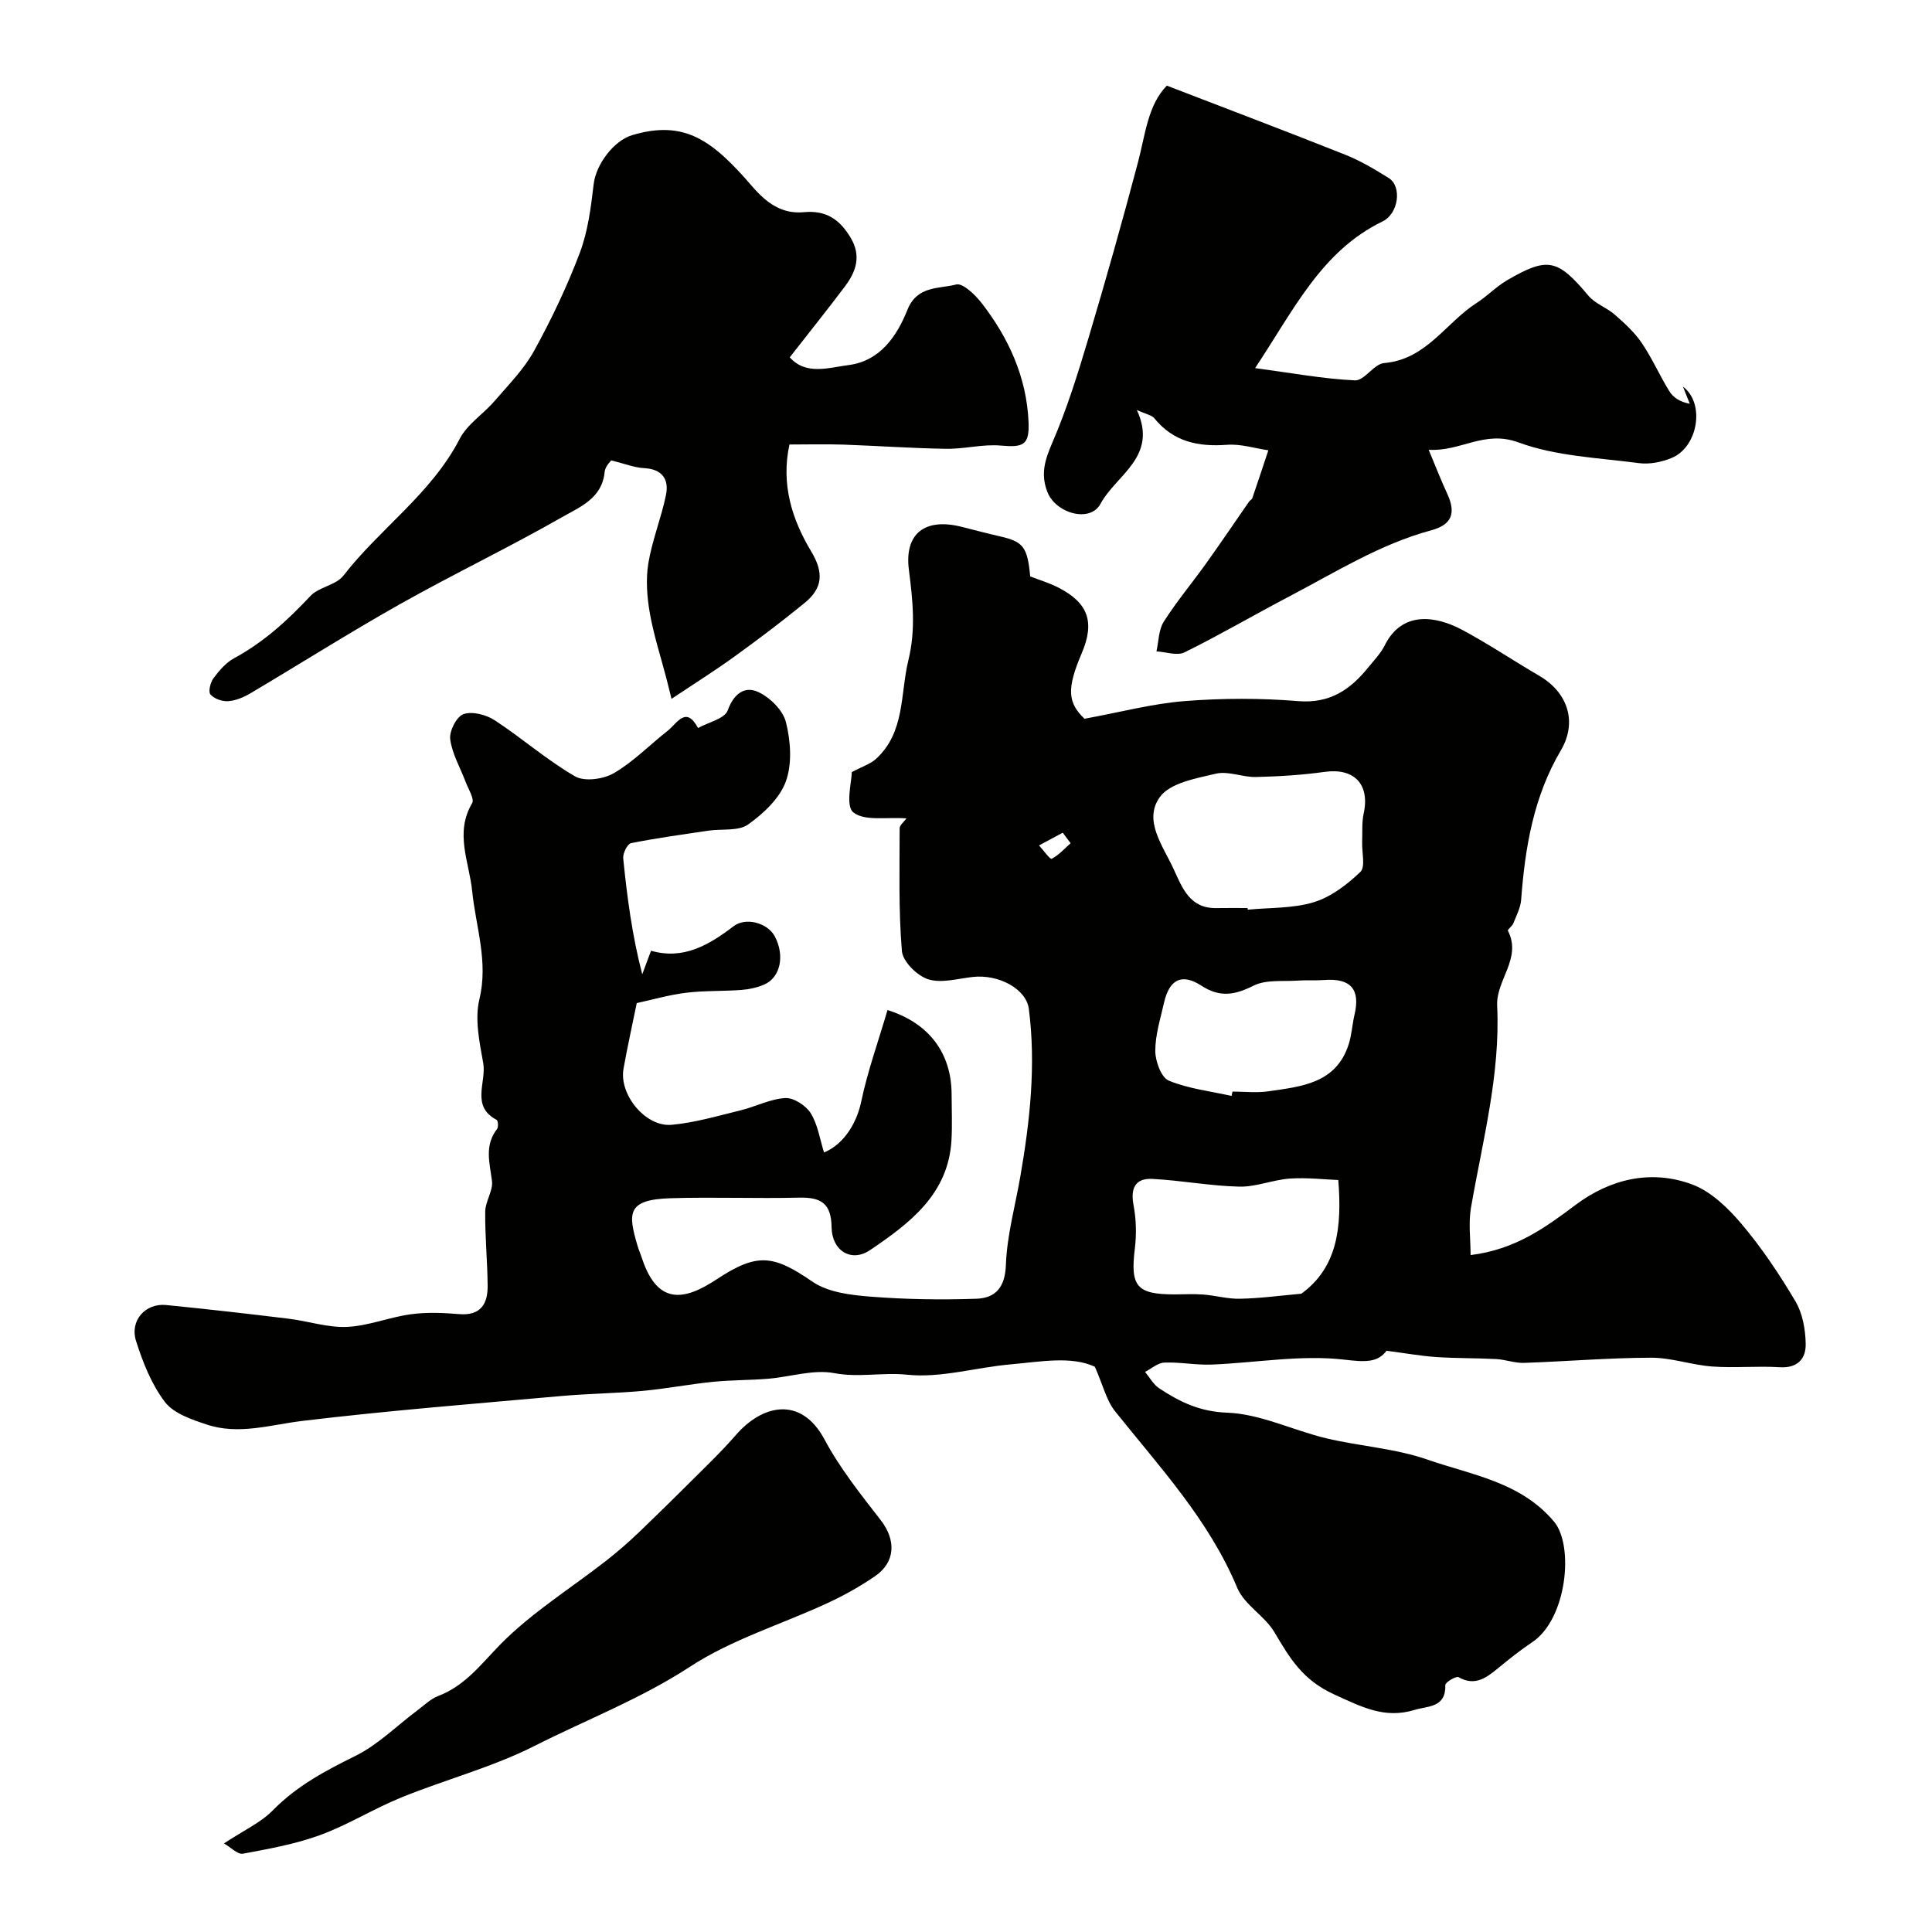
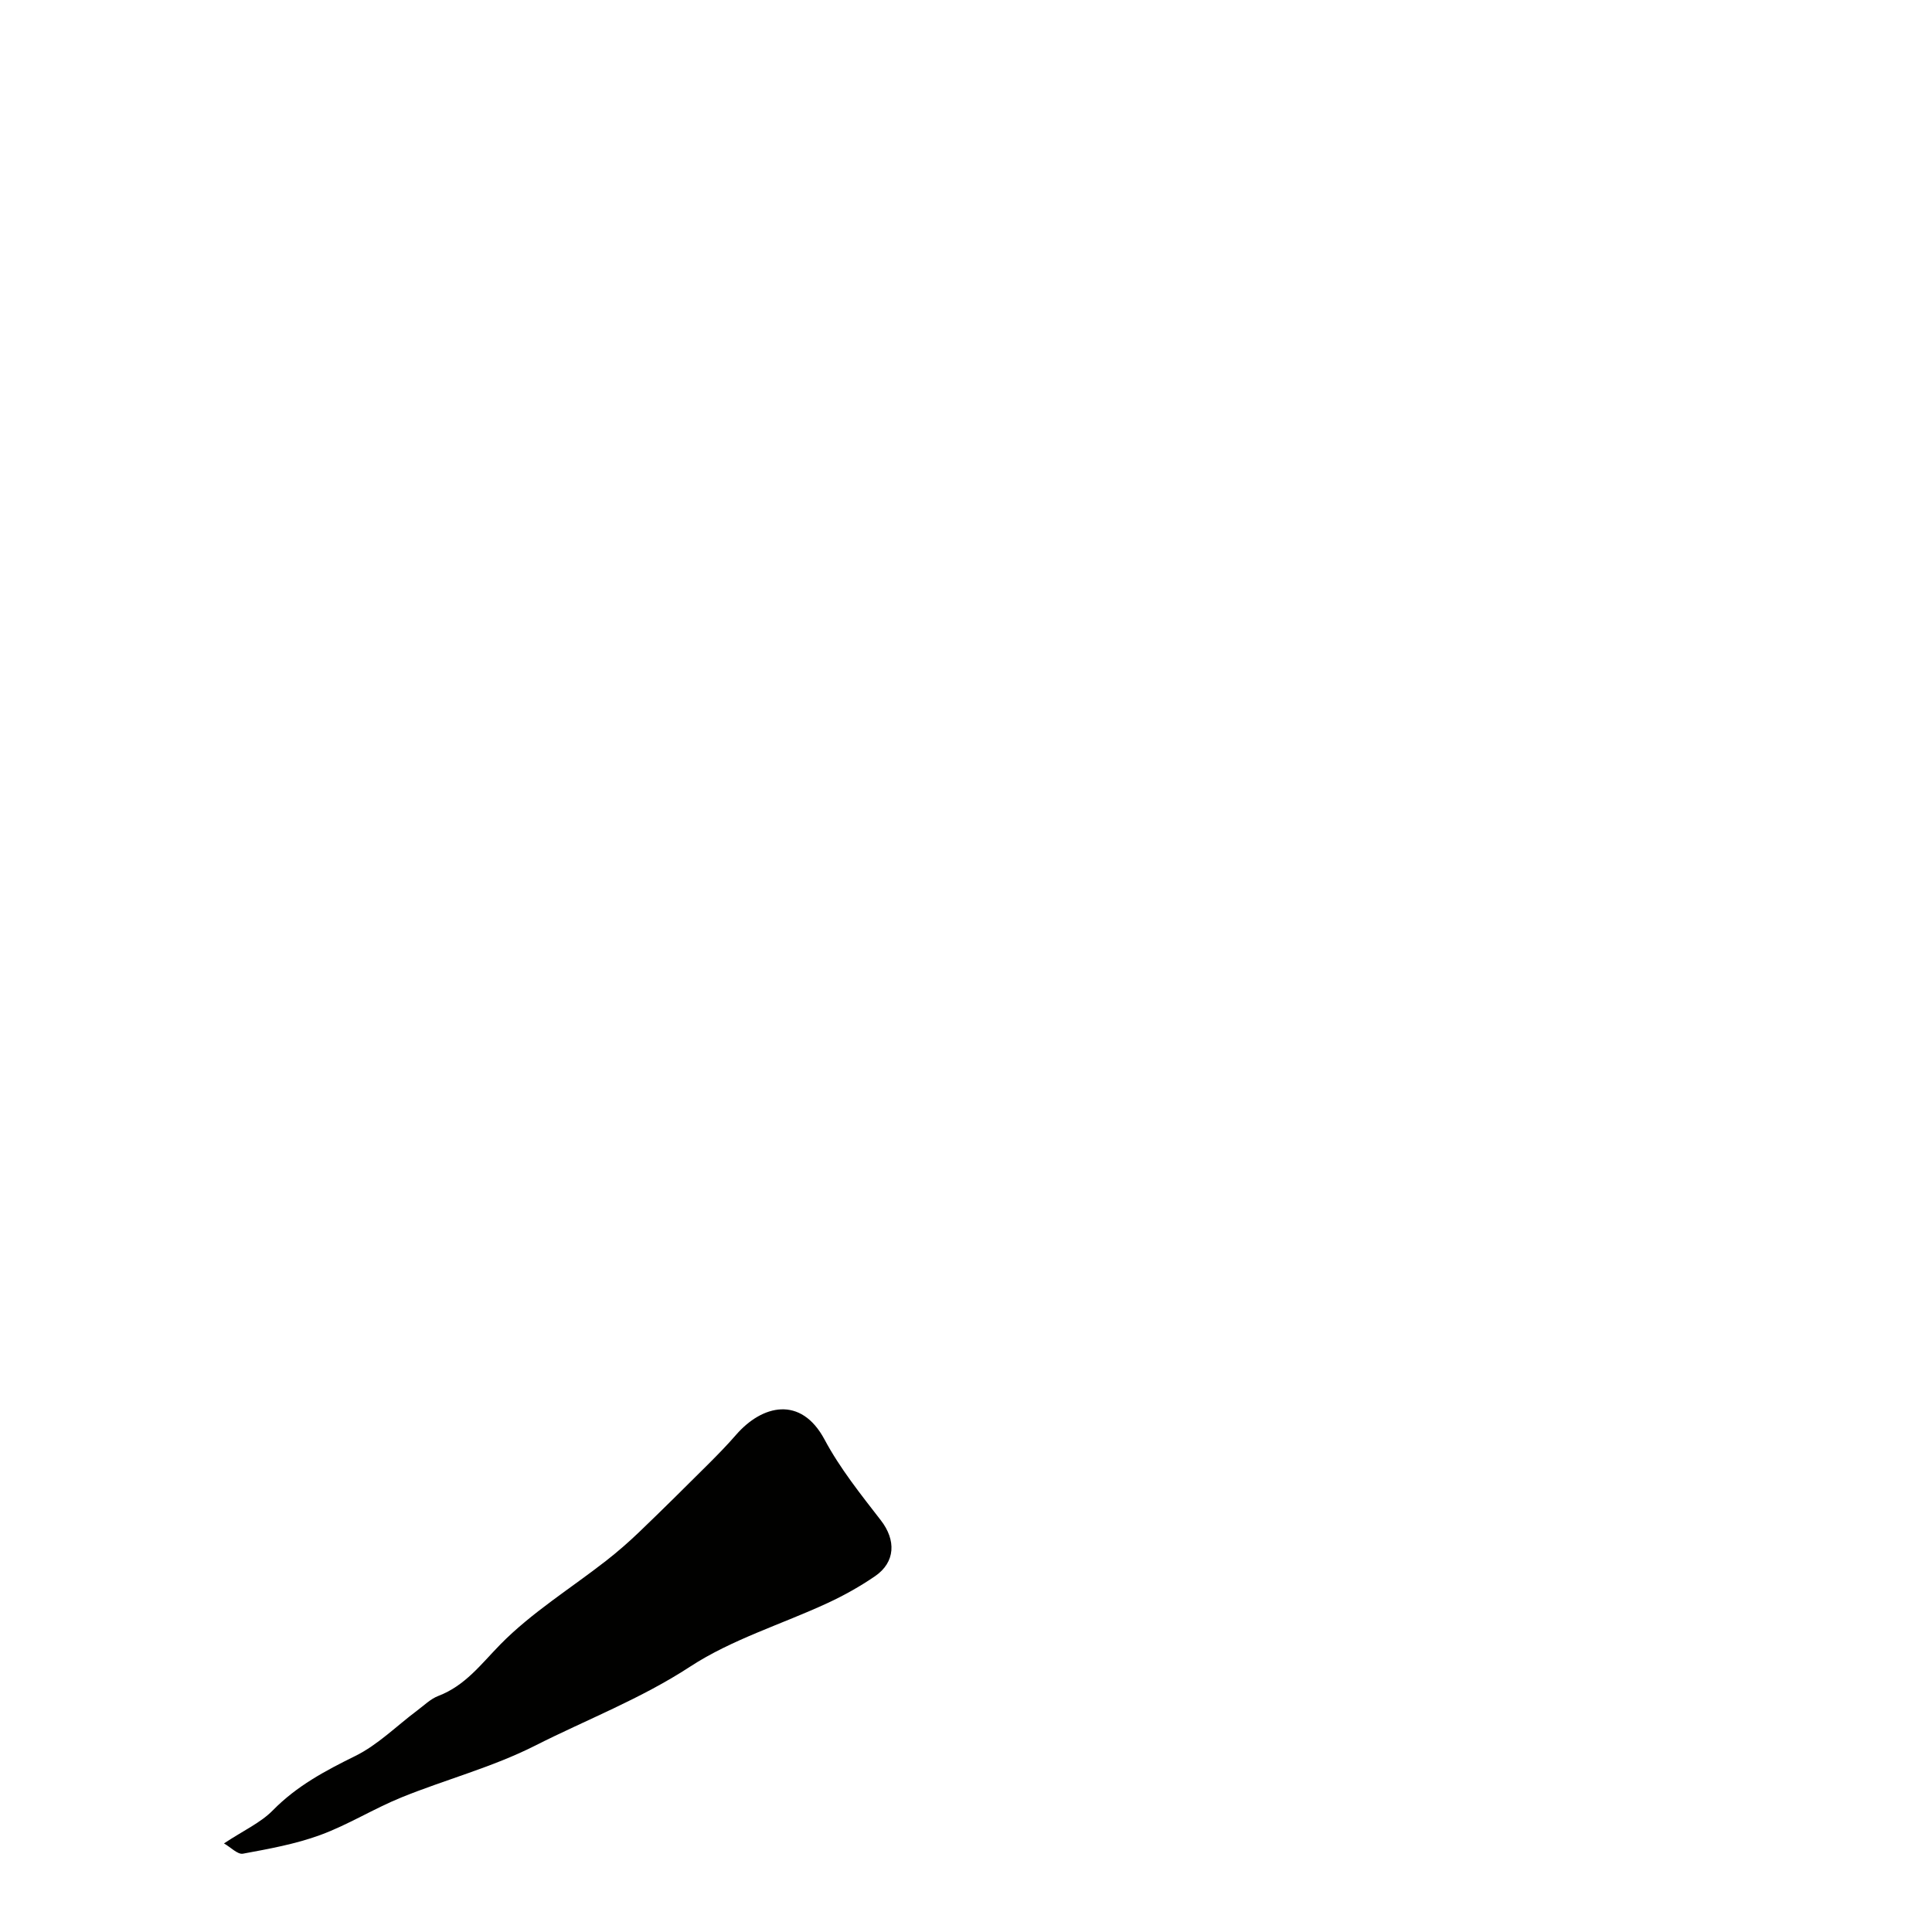
<svg xmlns="http://www.w3.org/2000/svg" enable-background="new 0 0 400 400" viewBox="0 0 400 400">
  <g fill="#010100">
-     <path d="m187.68 169.44c-4.11-.31-8.69.62-11.01-1.25-1.67-1.34-.32-6.42-.32-8.33 2.2-1.17 3.86-1.68 5.02-2.74 6.06-5.54 4.99-13.45 6.71-20.47 1.54-6.29.91-12.33.1-18.64-.99-7.64 3.41-10.83 10.9-8.94 2.66.67 5.32 1.38 8 1.99 4.78 1.08 5.66 2.22 6.21 8.28 1.99.77 4.01 1.37 5.85 2.32 6.21 3.19 7.56 7.17 4.81 13.61-3.18 7.44-2.85 10.24.58 13.54 7.53-1.38 14.11-3.14 20.78-3.66 7.78-.61 15.69-.63 23.47.01 6.5.53 10.72-2.32 14.43-6.89 1.24-1.53 2.66-2.99 3.52-4.72 3.53-7.03 10.39-6.14 16.01-3.14 5.46 2.92 10.62 6.4 15.97 9.52 5.92 3.46 7.9 9.58 4.44 15.44-5.64 9.57-7.4 20.07-8.21 30.89-.12 1.67-.99 3.3-1.62 4.91-.23.59-1.25 1.29-1.12 1.53 2.94 5.72-2.48 10.18-2.23 15.51.68 14.26-3.02 27.96-5.42 41.83-.55 3.18-.08 6.54-.08 9.81 9.28-1.15 15.45-5.68 21.74-10.39 7.12-5.34 15.58-7.4 24.09-4.25 3.93 1.45 7.48 4.89 10.28 8.21 4.19 4.95 7.84 10.42 11.15 16.01 1.48 2.49 2.06 5.81 2.12 8.77.07 3.04-1.61 5.1-5.37 4.87-4.65-.29-9.35.19-13.99-.15-4.24-.31-8.43-1.83-12.64-1.82-8.77.02-17.54.77-26.32 1.07-1.9.06-3.82-.68-5.74-.79-4.14-.22-8.3-.14-12.44-.42-3.19-.22-6.36-.79-10.28-1.3-1.86 2.47-4.4 2.35-8.66 1.85-9.02-1.06-18.34.64-27.54 1.01-3.26.13-6.55-.54-9.81-.41-1.35.05-2.66 1.25-3.99 1.93.96 1.15 1.72 2.6 2.92 3.39 4.25 2.8 8.37 4.84 14.07 5.05 6.89.25 13.62 3.65 20.51 5.3 6.97 1.66 14.31 2.09 21.01 4.43 9.14 3.18 19.22 4.58 26.16 12.82 4.18 4.97 2.69 20.15-4.5 24.96-2.44 1.63-4.74 3.47-7.01 5.33-2.46 2.01-4.79 3.88-8.26 1.92-.49-.28-2.75 1.07-2.73 1.62.14 4.73-3.57 4.31-6.4 5.17-6.18 1.87-10.88-.61-16.6-3.21-6.56-2.98-9.22-7.54-12.38-12.88-2.01-3.4-6.23-5.67-7.7-9.19-5.86-14.05-16.01-24.94-25.28-36.54-1.82-2.27-2.52-5.44-4.2-9.24-4.88-2.27-11.23-1.04-17.47-.49-7.17.63-14.43 2.87-21.41 2.14-5.07-.53-10.01.64-15.11-.33-4.31-.81-9.05.78-13.61 1.16-3.81.32-7.65.26-11.45.64-4.87.49-9.7 1.43-14.57 1.88-5.6.51-11.25.56-16.85 1.06-17.87 1.6-35.76 3.01-53.57 5.15-6.66.8-13.21 2.97-19.85.75-3.11-1.03-6.82-2.28-8.64-4.66-2.77-3.63-4.58-8.2-5.98-12.63-1.35-4.24 1.95-7.87 6.22-7.45 8.45.84 16.9 1.8 25.33 2.83 4.06.49 8.12 1.88 12.13 1.7 4.42-.2 8.74-2.01 13.17-2.61 3.27-.45 6.68-.32 9.99-.04 4.5.38 5.99-2.07 5.95-5.89-.04-5.11-.56-10.23-.5-15.33.02-2.12 1.65-4.31 1.4-6.33-.47-3.75-1.62-7.35 1.05-10.77.31-.4.21-1.73-.08-1.89-5.42-2.84-2.08-7.82-2.78-11.74-.78-4.35-1.79-9.11-.8-13.23 1.89-7.81-.74-14.97-1.49-22.39-.61-6.05-3.67-12.04-.01-18.21.52-.88-.78-2.9-1.33-4.36-1.11-2.96-2.81-5.83-3.21-8.88-.22-1.68 1.33-4.71 2.75-5.2 1.83-.63 4.69.12 6.46 1.27 5.66 3.7 10.8 8.24 16.63 11.61 1.97 1.14 5.89.6 8.05-.66 4.06-2.37 7.44-5.87 11.18-8.81 1.9-1.49 3.75-5.23 6.24-.53 2.14-1.19 5.53-1.93 6.15-3.66 1.25-3.49 3.54-5.04 6.22-3.84 2.46 1.1 5.21 3.79 5.83 6.29.98 3.9 1.31 8.61-.02 12.27-1.27 3.5-4.63 6.65-7.81 8.91-2.01 1.42-5.39.87-8.14 1.27-5.38.8-10.78 1.53-16.11 2.6-.75.15-1.71 2.12-1.61 3.15.8 7.96 1.83 15.89 3.94 24 .56-1.5 1.12-3.01 1.82-4.88 6.67 1.93 11.97-1.16 17.1-5.08 2.52-1.93 7.01-.67 8.48 2.03 2.17 3.99 1.24 8.61-2.19 10.07-1.47.63-3.13.98-4.73 1.1-3.79.28-7.63.12-11.4.58-3.51.43-6.95 1.43-10.22 2.14-.89 4.4-1.92 8.98-2.74 13.6-.95 5.33 4.55 12.08 9.95 11.6 4.8-.43 9.53-1.84 14.26-2.99 3.13-.76 6.15-2.37 9.28-2.55 1.74-.1 4.26 1.54 5.26 3.12 1.47 2.35 1.89 5.36 2.77 8.15 4.38-1.83 6.84-6.49 7.66-10.39 1.36-6.46 3.61-12.73 5.48-19.1 8.68 2.72 13.24 8.99 13.27 17.45.01 3.17.15 6.34-.03 9.5-.64 11.22-8.69 17.21-16.85 22.75-3.86 2.62-7.91.16-7.97-4.75-.06-5.01-2.28-6.22-6.76-6.11-8.86.21-17.73-.15-26.59.12-9.08.28-8.79 3.14-6.85 9.77.27.93.67 1.82.97 2.74 3.25 9.76 8.85 8.63 15.44 4.28 8.36-5.52 11.7-5.11 19.82.48 3.21 2.21 7.88 2.78 11.97 3.1 7.29.58 14.65.69 21.97.44 3.92-.13 5.95-2.3 6.12-6.99.22-6.14 1.93-12.22 2.99-18.32 1.99-11.5 3.26-23.04 1.76-34.7-.53-4.13-6.24-7.22-11.63-6.61-3.1.35-6.49 1.35-9.24.47-2.27-.73-5.22-3.66-5.41-5.83-.71-8.41-.47-16.91-.47-25.37-.04-.68.87-1.34 1.42-2.1zm70.61 18.56c.01.11.02.23.04.34 4.58-.45 9.36-.23 13.68-1.55 3.56-1.09 6.9-3.64 9.64-6.27 1.09-1.05.29-4.06.37-6.18.08-1.98-.1-4.03.32-5.94 1.31-6.04-1.99-9.45-8.09-8.59-4.71.66-9.49.95-14.24 1.06-2.76.06-5.7-1.29-8.26-.69-4.13.97-9.53 1.92-11.63 4.86-3.47 4.85.7 10.14 2.9 14.96 1.78 3.89 3.34 8.09 8.78 8.01 2.16-.04 4.33-.01 6.49-.01zm11.13 79.85c7.46-5.4 8.44-13.67 7.66-23.54-2.92-.11-6.5-.54-10.02-.3-3.52.25-7.01 1.75-10.49 1.67-6.01-.14-11.99-1.29-18-1.6-3.52-.18-4.55 1.93-3.88 5.45.55 2.9.63 6.01.27 8.95-.97 7.82.35 9.51 8.19 9.51 2 0 4-.12 5.98.03 2.55.2 5.1.94 7.63.87 4.15-.08 8.28-.65 12.66-1.04zm-14.44-40.95c.06-.3.13-.6.19-.9 2.49 0 5.03.3 7.47-.06 6.79-.99 13.96-1.6 16.58-9.69.64-1.98.74-4.14 1.22-6.18 1.24-5.25-.79-7.58-6.26-7.17-1.82.14-3.66-.01-5.48.12-3.08.22-6.56-.25-9.14 1.04-3.89 1.94-6.95 2.53-10.83.01-4.08-2.65-6.64-1.26-7.73 3.53-.75 3.32-1.82 6.68-1.81 10.01.01 2.12 1.23 5.47 2.79 6.12 4.08 1.69 8.64 2.19 13 3.17zm-33.32-52.32c-.54-.73-1.08-1.45-1.63-2.18-1.64.88-3.27 1.76-4.91 2.64.9.98 2.3 2.93 2.61 2.77 1.47-.76 2.65-2.09 3.93-3.23z" />
-     <path d="m163.51 73.98c3.37 3.78 8.04 2.13 12.15 1.61 6.53-.83 10.03-5.98 12.2-11.42 2.03-5.09 6.54-4.33 10.12-5.27 1.35-.35 3.92 2.13 5.25 3.84 5.6 7.22 9.31 15.33 9.72 24.6.21 4.82-1.07 5.33-5.76 4.91-3.7-.33-7.51.73-11.27.67-7.13-.11-14.25-.62-21.38-.87-3.63-.12-7.28-.02-11.09-.02-1.8 8.23.55 15.56 4.48 22.1 2.72 4.52 2.35 7.68-1.34 10.7-4.72 3.86-9.6 7.54-14.54 11.11-4.02 2.91-8.23 5.55-13.02 8.75-.52-2.08-.77-3.13-1.04-4.17-1.18-4.52-2.64-8.99-3.45-13.58-.59-3.36-.85-6.97-.31-10.31.79-4.78 2.67-9.37 3.65-14.13.67-3.26-.76-5.38-4.54-5.58-2.01-.1-3.98-.91-6.78-1.6-.02.04-1.26 1.17-1.38 2.41-.51 5.44-5.12 7.23-8.72 9.29-11.06 6.32-22.58 11.83-33.68 18.08-10.48 5.9-20.65 12.35-31 18.48-1.38.81-3.01 1.49-4.57 1.59-1.22.08-2.88-.5-3.64-1.39-.48-.57-.02-2.49.63-3.36 1.17-1.58 2.58-3.23 4.27-4.14 6.11-3.31 11.09-7.85 15.8-12.89 1.76-1.88 5.28-2.22 6.81-4.19 7.6-9.81 18.24-16.99 24.1-28.35 1.56-3.03 4.89-5.12 7.2-7.81 2.88-3.35 6.09-6.58 8.19-10.39 3.6-6.54 6.84-13.34 9.48-20.32 1.69-4.49 2.3-9.45 2.87-14.26.48-3.99 4.11-8.94 7.97-10.09 10.86-3.23 16.6 1.05 24.84 10.6 2.99 3.47 6.19 5.78 10.7 5.35 4.59-.43 7.41 1.48 9.67 5.26 2.3 3.85 1.12 7.08-1.21 10.17-3.65 4.85-7.45 9.58-11.38 14.62z" />
-     <path d="m259.86 76.21c7.62 1.02 14.13 2.24 20.67 2.54 1.95.09 3.93-3.4 6.03-3.58 8.75-.73 12.76-8.35 19.15-12.44 2.2-1.41 4.05-3.38 6.29-4.69 8.47-4.95 10.49-4.41 16.89 3.21 1.39 1.65 3.77 2.43 5.44 3.9 2.02 1.78 4.09 3.65 5.58 5.86 2.15 3.16 3.69 6.73 5.71 9.99.8 1.29 2.17 2.21 4.23 2.6-.44-1.11-.88-2.22-1.41-3.55 4.64 3.45 3.13 12.54-2.38 14.78-2.05.84-4.54 1.34-6.7 1.06-8.39-1.11-17.17-1.42-24.97-4.29-7.12-2.62-11.95 1.94-18.6 1.52 1.56 3.72 2.59 6.41 3.8 9 1.91 4.1 1.06 6.51-3.3 7.68-10.56 2.86-19.72 8.63-29.26 13.63-7.29 3.82-14.4 7.98-21.78 11.63-1.53.76-3.86-.09-5.82-.2.47-2.07.44-4.46 1.51-6.14 2.64-4.16 5.84-7.97 8.72-11.99 3.04-4.25 5.96-8.58 8.94-12.87.19-.27.58-.44.68-.72 1.13-3.29 2.22-6.6 3.32-9.91-2.85-.42-5.73-1.35-8.54-1.14-5.96.44-11.09-.6-15.05-5.47-.55-.68-1.73-.86-3.64-1.74 4.48 9.68-4.28 13.41-7.53 19.44-2.16 4-9.28 1.96-11-2.48-1.43-3.71-.5-6.65 1.03-10.18 3-6.94 5.27-14.23 7.44-21.5 3.62-12.12 7.05-24.3 10.29-36.53 1.53-5.78 2.04-11.88 5.98-15.9 12.66 4.88 24.84 9.49 36.93 14.3 3.15 1.26 6.14 3.03 9.03 4.84 2.74 1.72 2.05 7.36-1.31 8.98-12.66 6.16-18.3 18.21-26.37 30.36z" />
    <path d="m46.37 381.66c4.06-2.69 7.6-4.28 10.13-6.86 4.94-5.04 10.84-8.18 17.07-11.25 4.66-2.3 8.53-6.21 12.77-9.38 1.44-1.07 2.79-2.43 4.42-3.05 5.57-2.13 8.84-6.59 12.85-10.68 6.47-6.58 14.55-11.58 21.89-17.31 2.38-1.86 4.67-3.86 6.85-5.95 4.85-4.65 9.62-9.39 14.38-14.13 1.94-1.94 3.86-3.91 5.66-5.98 5.38-6.2 13.42-8.2 18.33.98 3.18 5.96 7.5 11.35 11.66 16.73 3.15 4.07 3.05 8.65-1.25 11.58-3.09 2.11-6.41 3.97-9.8 5.54-9.5 4.4-19.8 7.51-28.45 13.16-10.21 6.67-21.43 10.96-32.14 16.38-8.77 4.44-18.48 6.98-27.64 10.7-5.71 2.32-11.02 5.66-16.79 7.78-5.13 1.88-10.63 2.87-16.03 3.87-1.1.18-2.5-1.33-3.91-2.13z" />
  </g>
</svg>